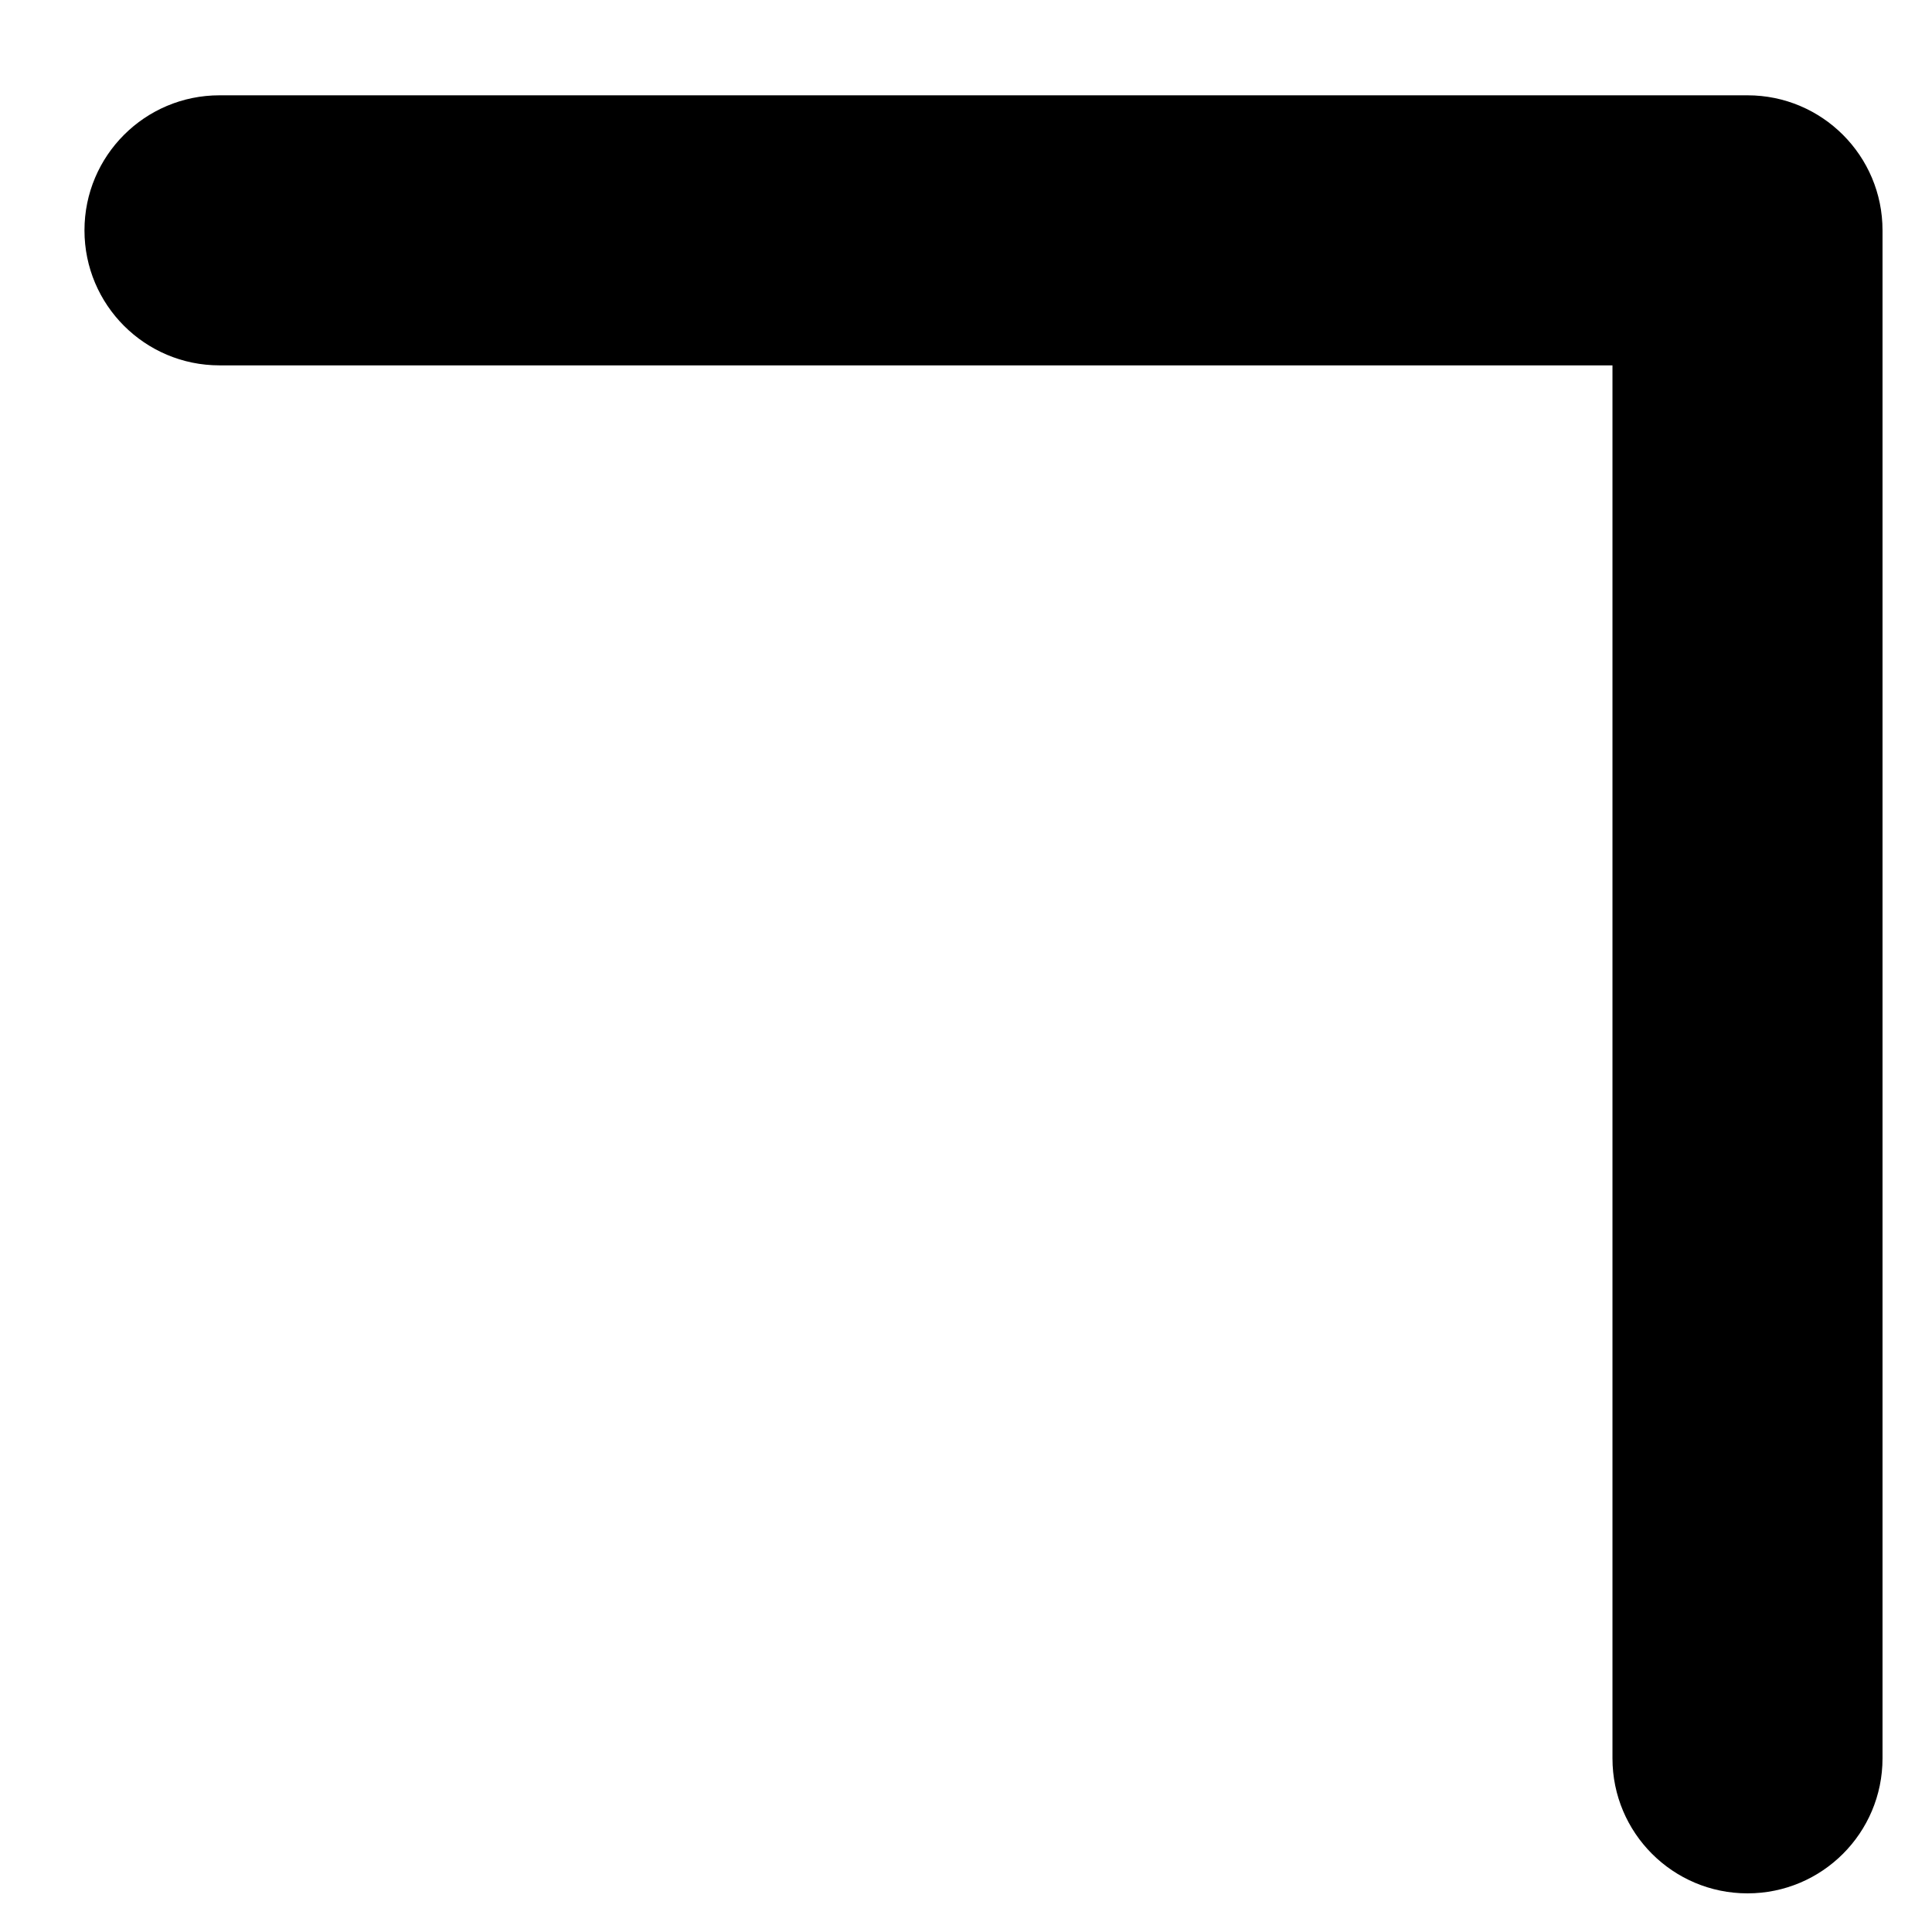
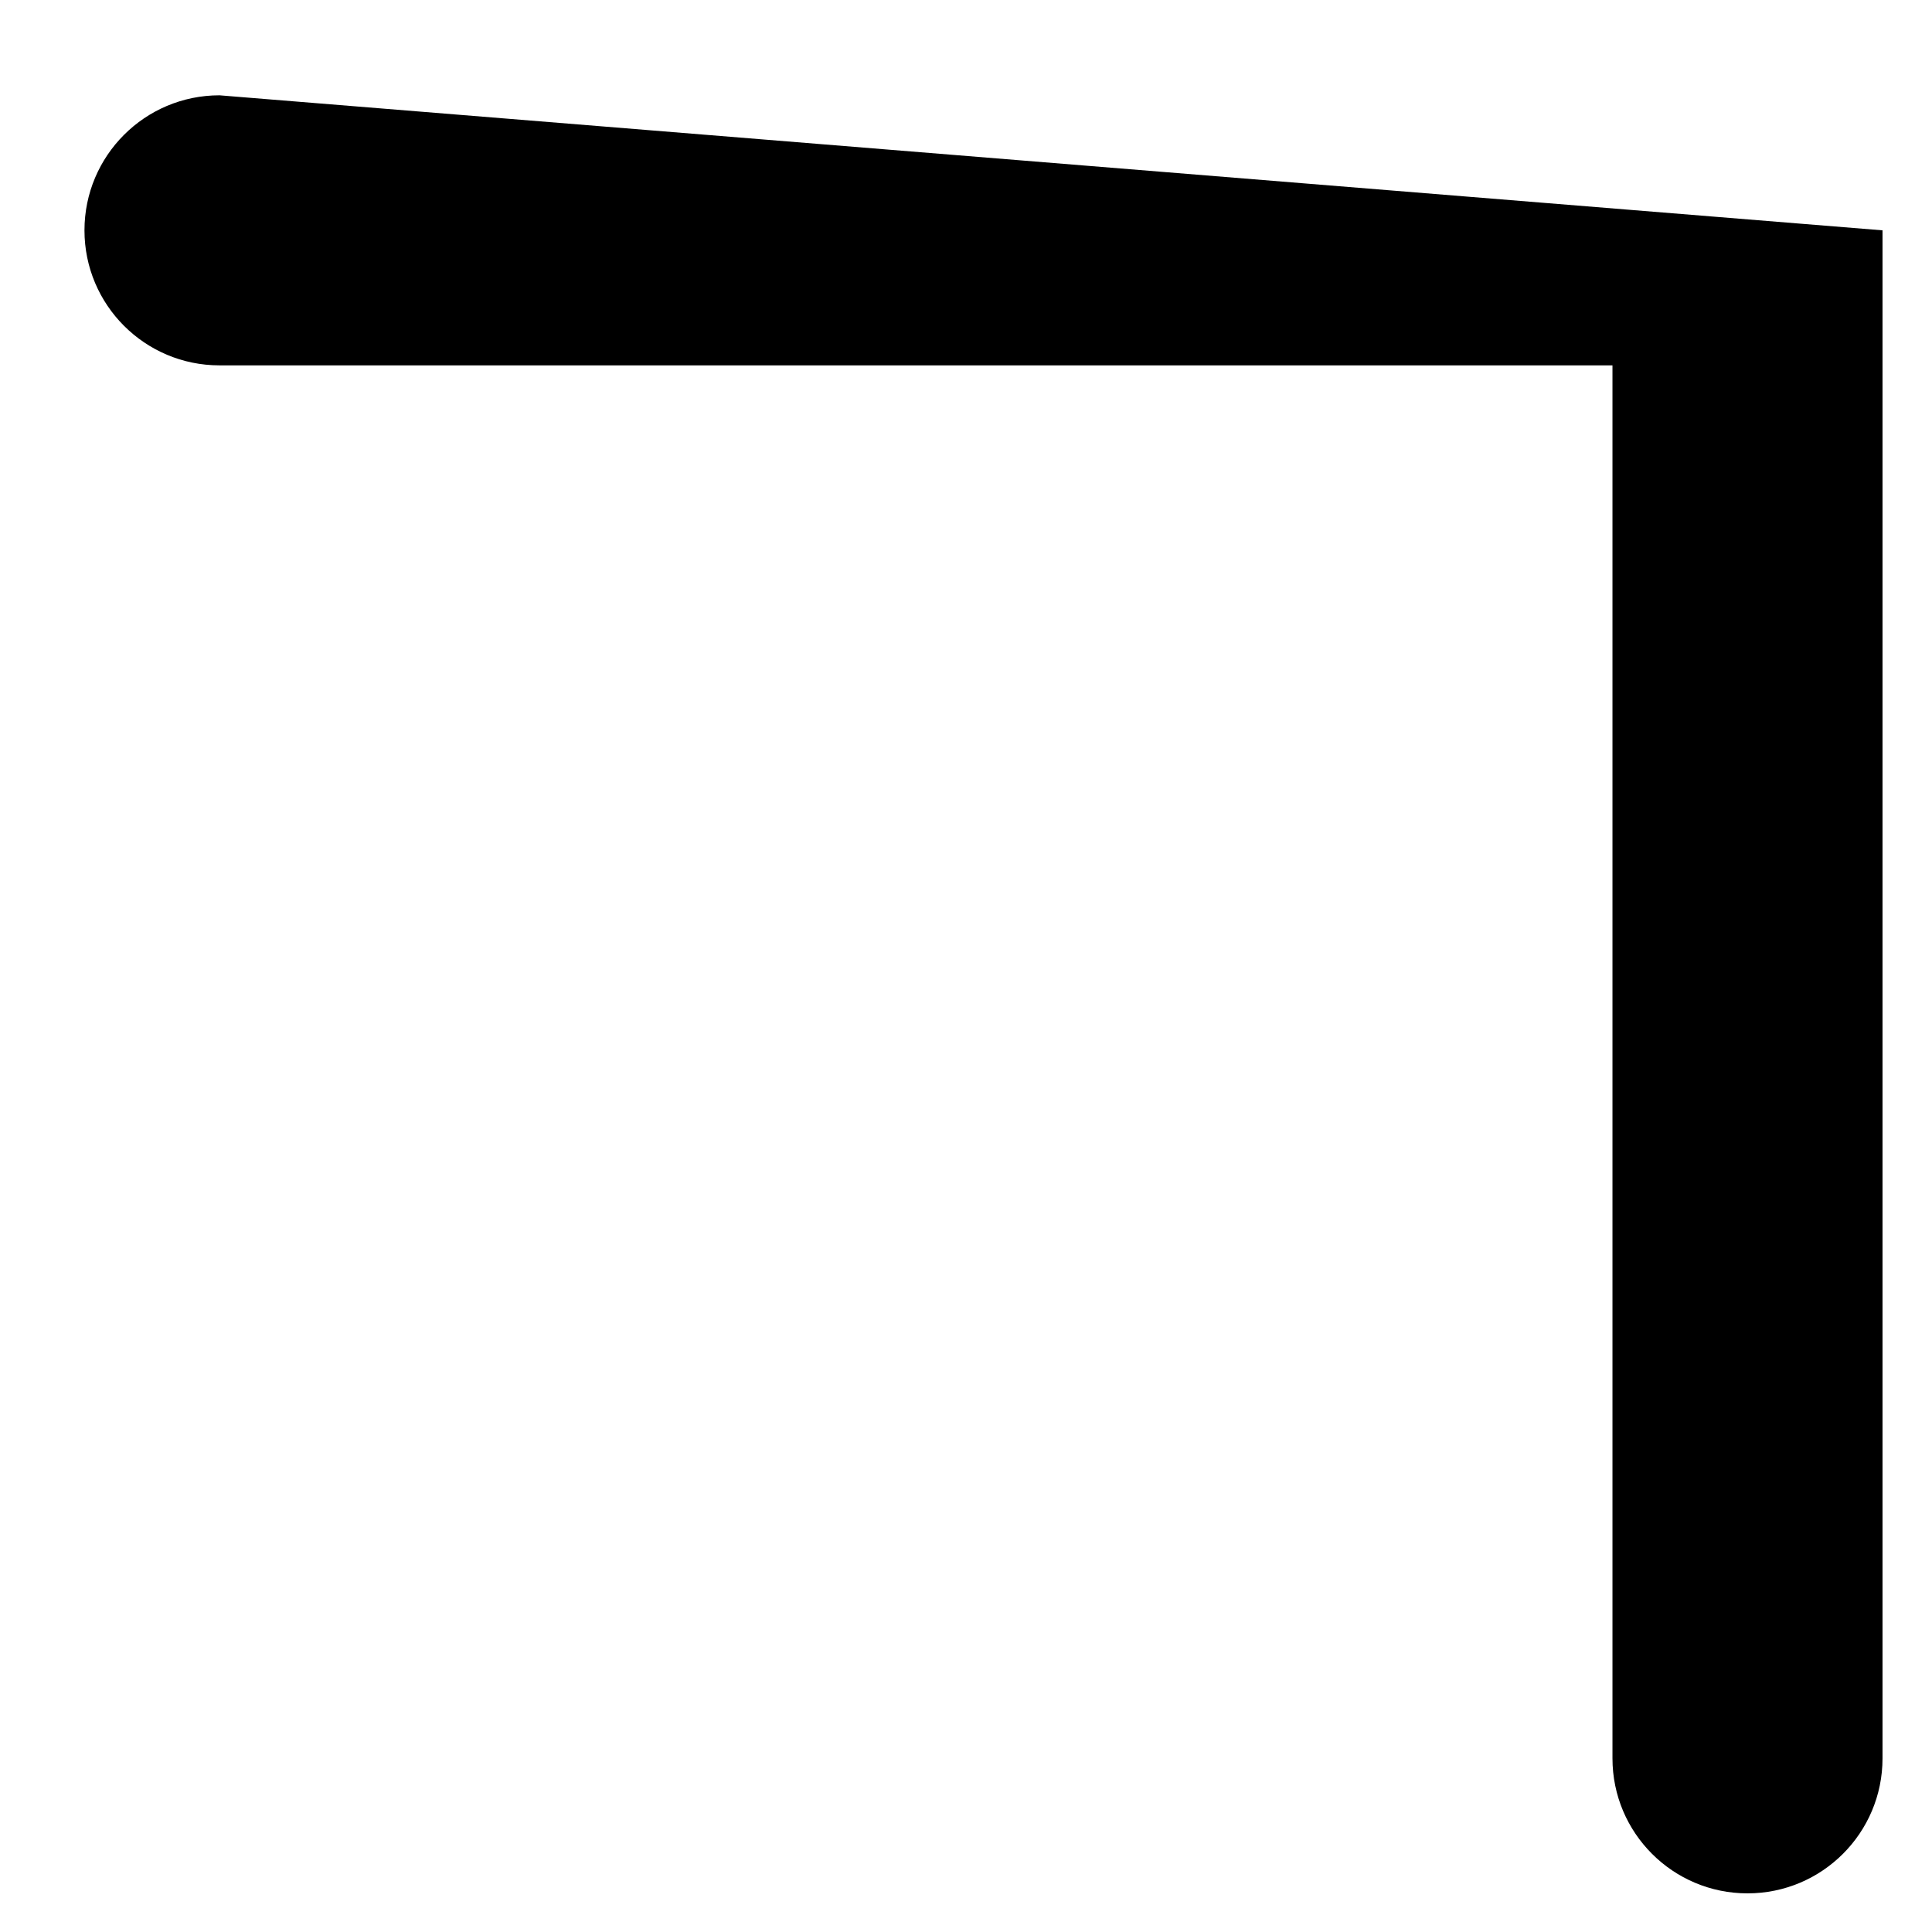
<svg xmlns="http://www.w3.org/2000/svg" width="18" height="18" viewBox="0 0 18 18" fill="none">
-   <path fill-rule="evenodd" clip-rule="evenodd" d="M16.281 17.64C16.976 17.64 17.539 17.077 17.539 16.382L17.539 2.146C17.539 1.451 16.976 0.888 16.281 0.888L2.045 0.888C1.35 0.888 0.787 1.451 0.787 2.146C0.787 2.841 1.35 3.404 2.045 3.404L15.023 3.404L15.023 16.382C15.023 17.077 15.586 17.64 16.281 17.64Z" fill="black" />
+   <path fill-rule="evenodd" clip-rule="evenodd" d="M16.281 17.64C16.976 17.64 17.539 17.077 17.539 16.382L17.539 2.146L2.045 0.888C1.35 0.888 0.787 1.451 0.787 2.146C0.787 2.841 1.35 3.404 2.045 3.404L15.023 3.404L15.023 16.382C15.023 17.077 15.586 17.64 16.281 17.64Z" fill="black" />
</svg>